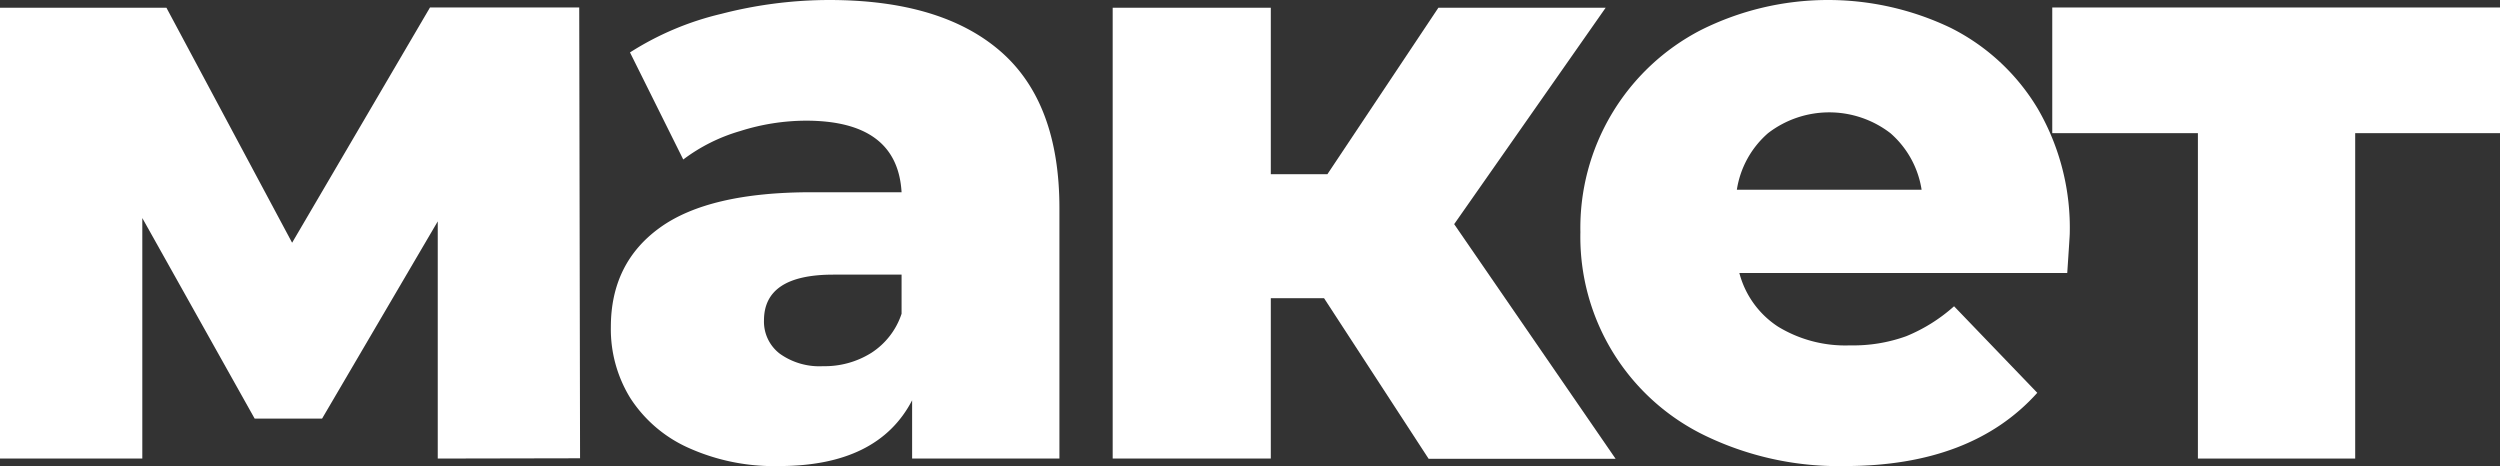
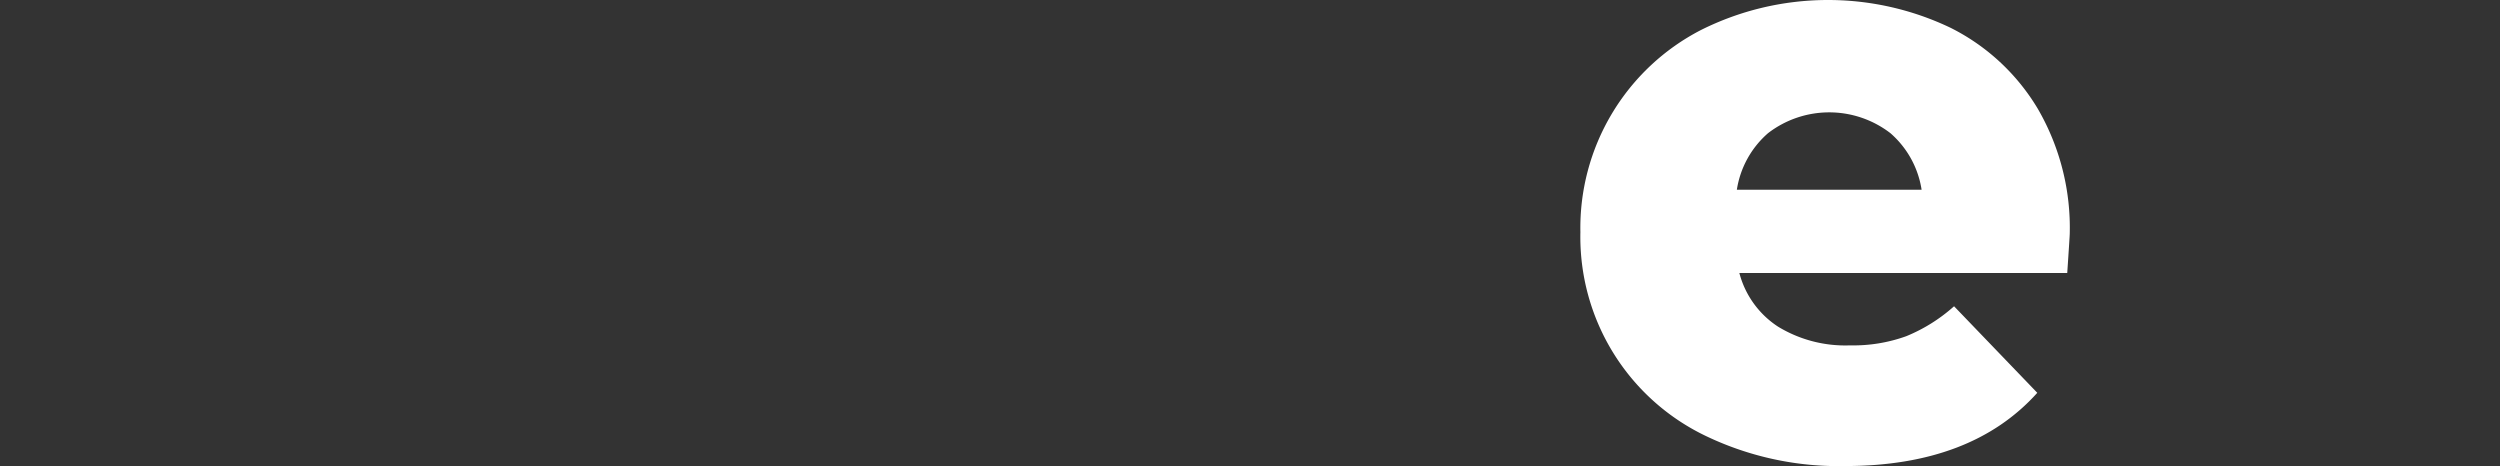
<svg xmlns="http://www.w3.org/2000/svg" id="Layer_1" data-name="Layer 1" viewBox="0 0 360.48 67.2">
  <rect x="0" y="0" width="360.48" height="67.2" fill="#333333" stroke="none" />
  <defs>
    <style>.cls-1{fill:#fff;}</style>
  </defs>
  <title>07-заголовок</title>
-   <path class="cls-1" d="M63.12,66.12V31.92L46.44,60.36H36.72L20.52,31.44V66.12H0v-65H24L42.12,35,62,1.08H83.52l.12,65Z" />
-   <path class="cls-1" d="M144.24,7.38q8.52,7.38,8.52,22.62V66.12H131.52v-8.4q-4.92,9.48-19.2,9.48a30,30,0,0,1-13.08-2.64,19.39,19.39,0,0,1-8.34-7.14,18.91,18.91,0,0,1-2.82-10.26q0-9.24,7.08-14.34T117,27.72h13q-.6-10.32-13.8-10.32a31.66,31.66,0,0,0-9.48,1.5A25.26,25.26,0,0,0,98.52,23L90.84,7.56A42.54,42.54,0,0,1,104,2a62.48,62.48,0,0,1,15.54-2Q135.72,0,144.24,7.38Zm-18.6,43.5A10.69,10.69,0,0,0,130,45.24V39.6h-9.84q-10,0-10,6.6a5.81,5.81,0,0,0,2.28,4.8,9.81,9.81,0,0,0,6.24,1.8A12.63,12.63,0,0,0,125.64,50.88Z" />
-   <path class="cls-1" d="M190.92,43h-7.68V66.12h-22.8v-65h22.8v24h8.16l16-24h24.12l-21.84,31.2,23.28,33.84H206Z" />
  <path class="cls-1" d="M298.08,39.36H250.8a13.23,13.23,0,0,0,5.58,7.74,18.63,18.63,0,0,0,10.38,2.7,22.47,22.47,0,0,0,8.1-1.32,23.9,23.9,0,0,0,6.9-4.32l12,12.48Q284.28,67.2,266,67.2a44.26,44.26,0,0,1-20-4.32,31.81,31.81,0,0,1-18.12-29.4,32.1,32.1,0,0,1,17.4-29.16,40.95,40.95,0,0,1,36-.3,30.58,30.58,0,0,1,12.54,11.64,34.17,34.17,0,0,1,4.62,18.06Q298.44,34,298.08,39.36ZM254.94,19.2a13.55,13.55,0,0,0-4.5,8.16h26.64a13.55,13.55,0,0,0-4.5-8.16,14.47,14.47,0,0,0-17.64,0Z" />
-   <path class="cls-1" d="M360.48,19.2H339.6V66.12H316.92V19.2h-21V1.08h64.56Z" />
</svg>